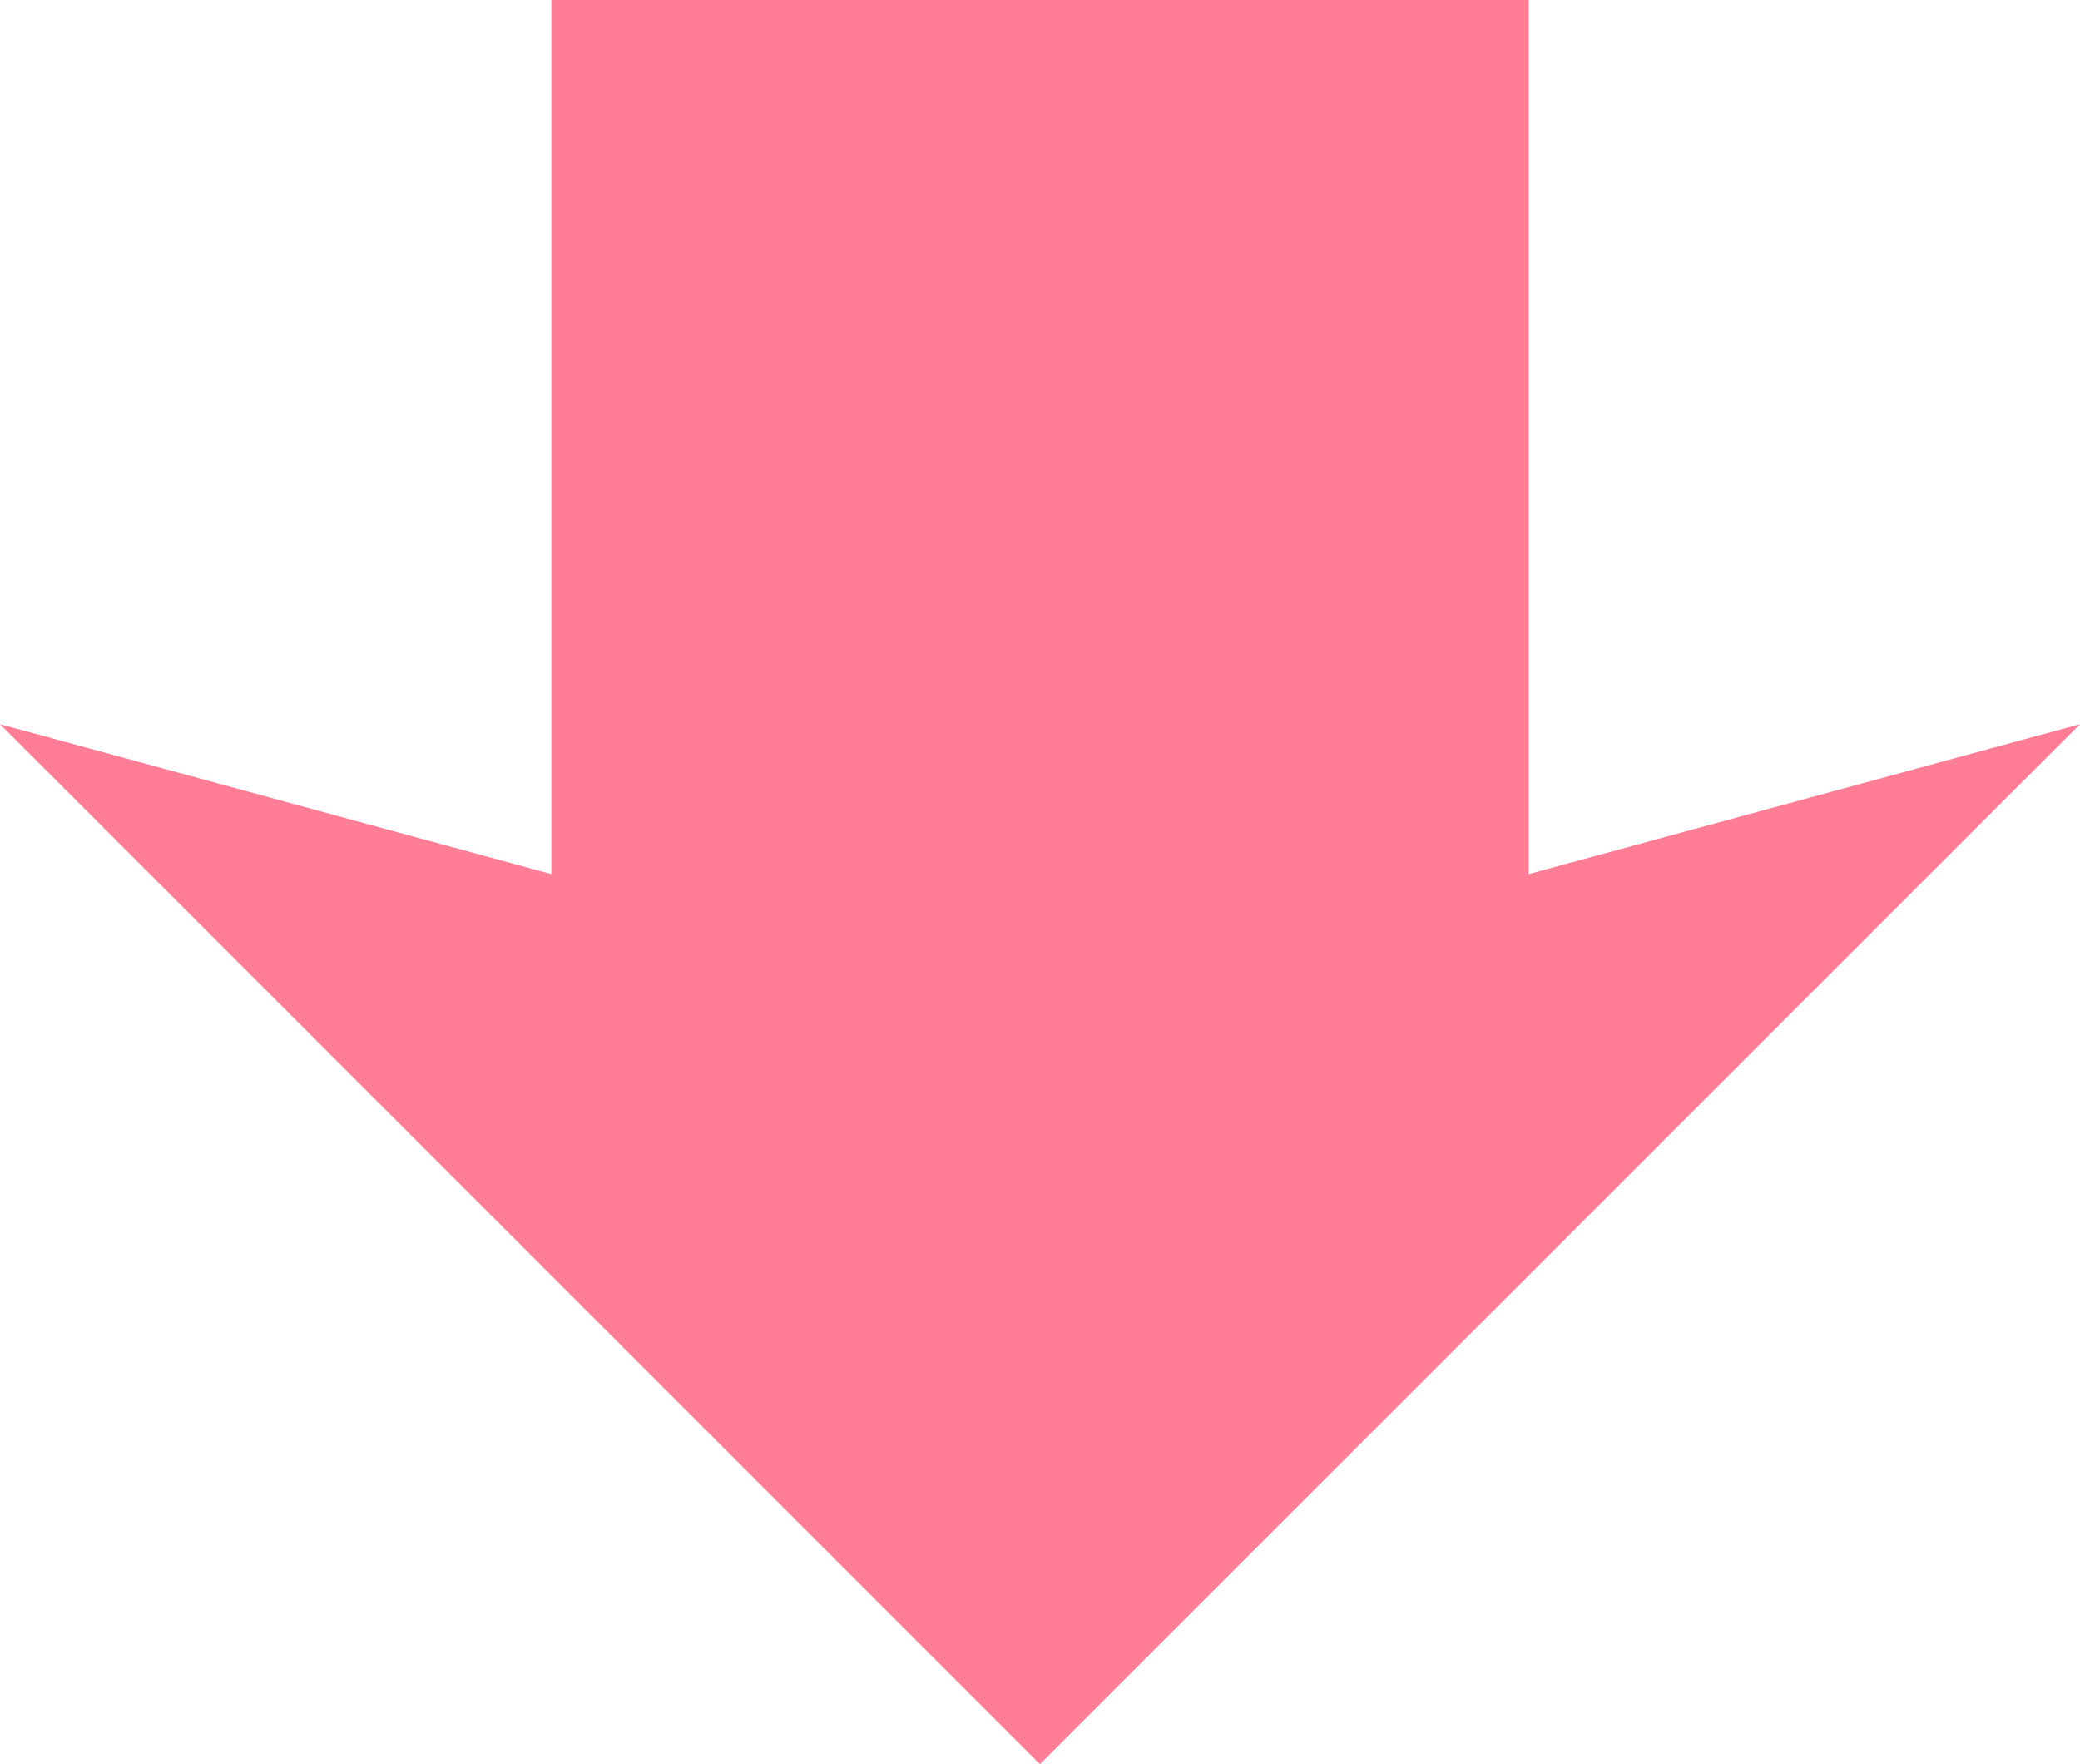
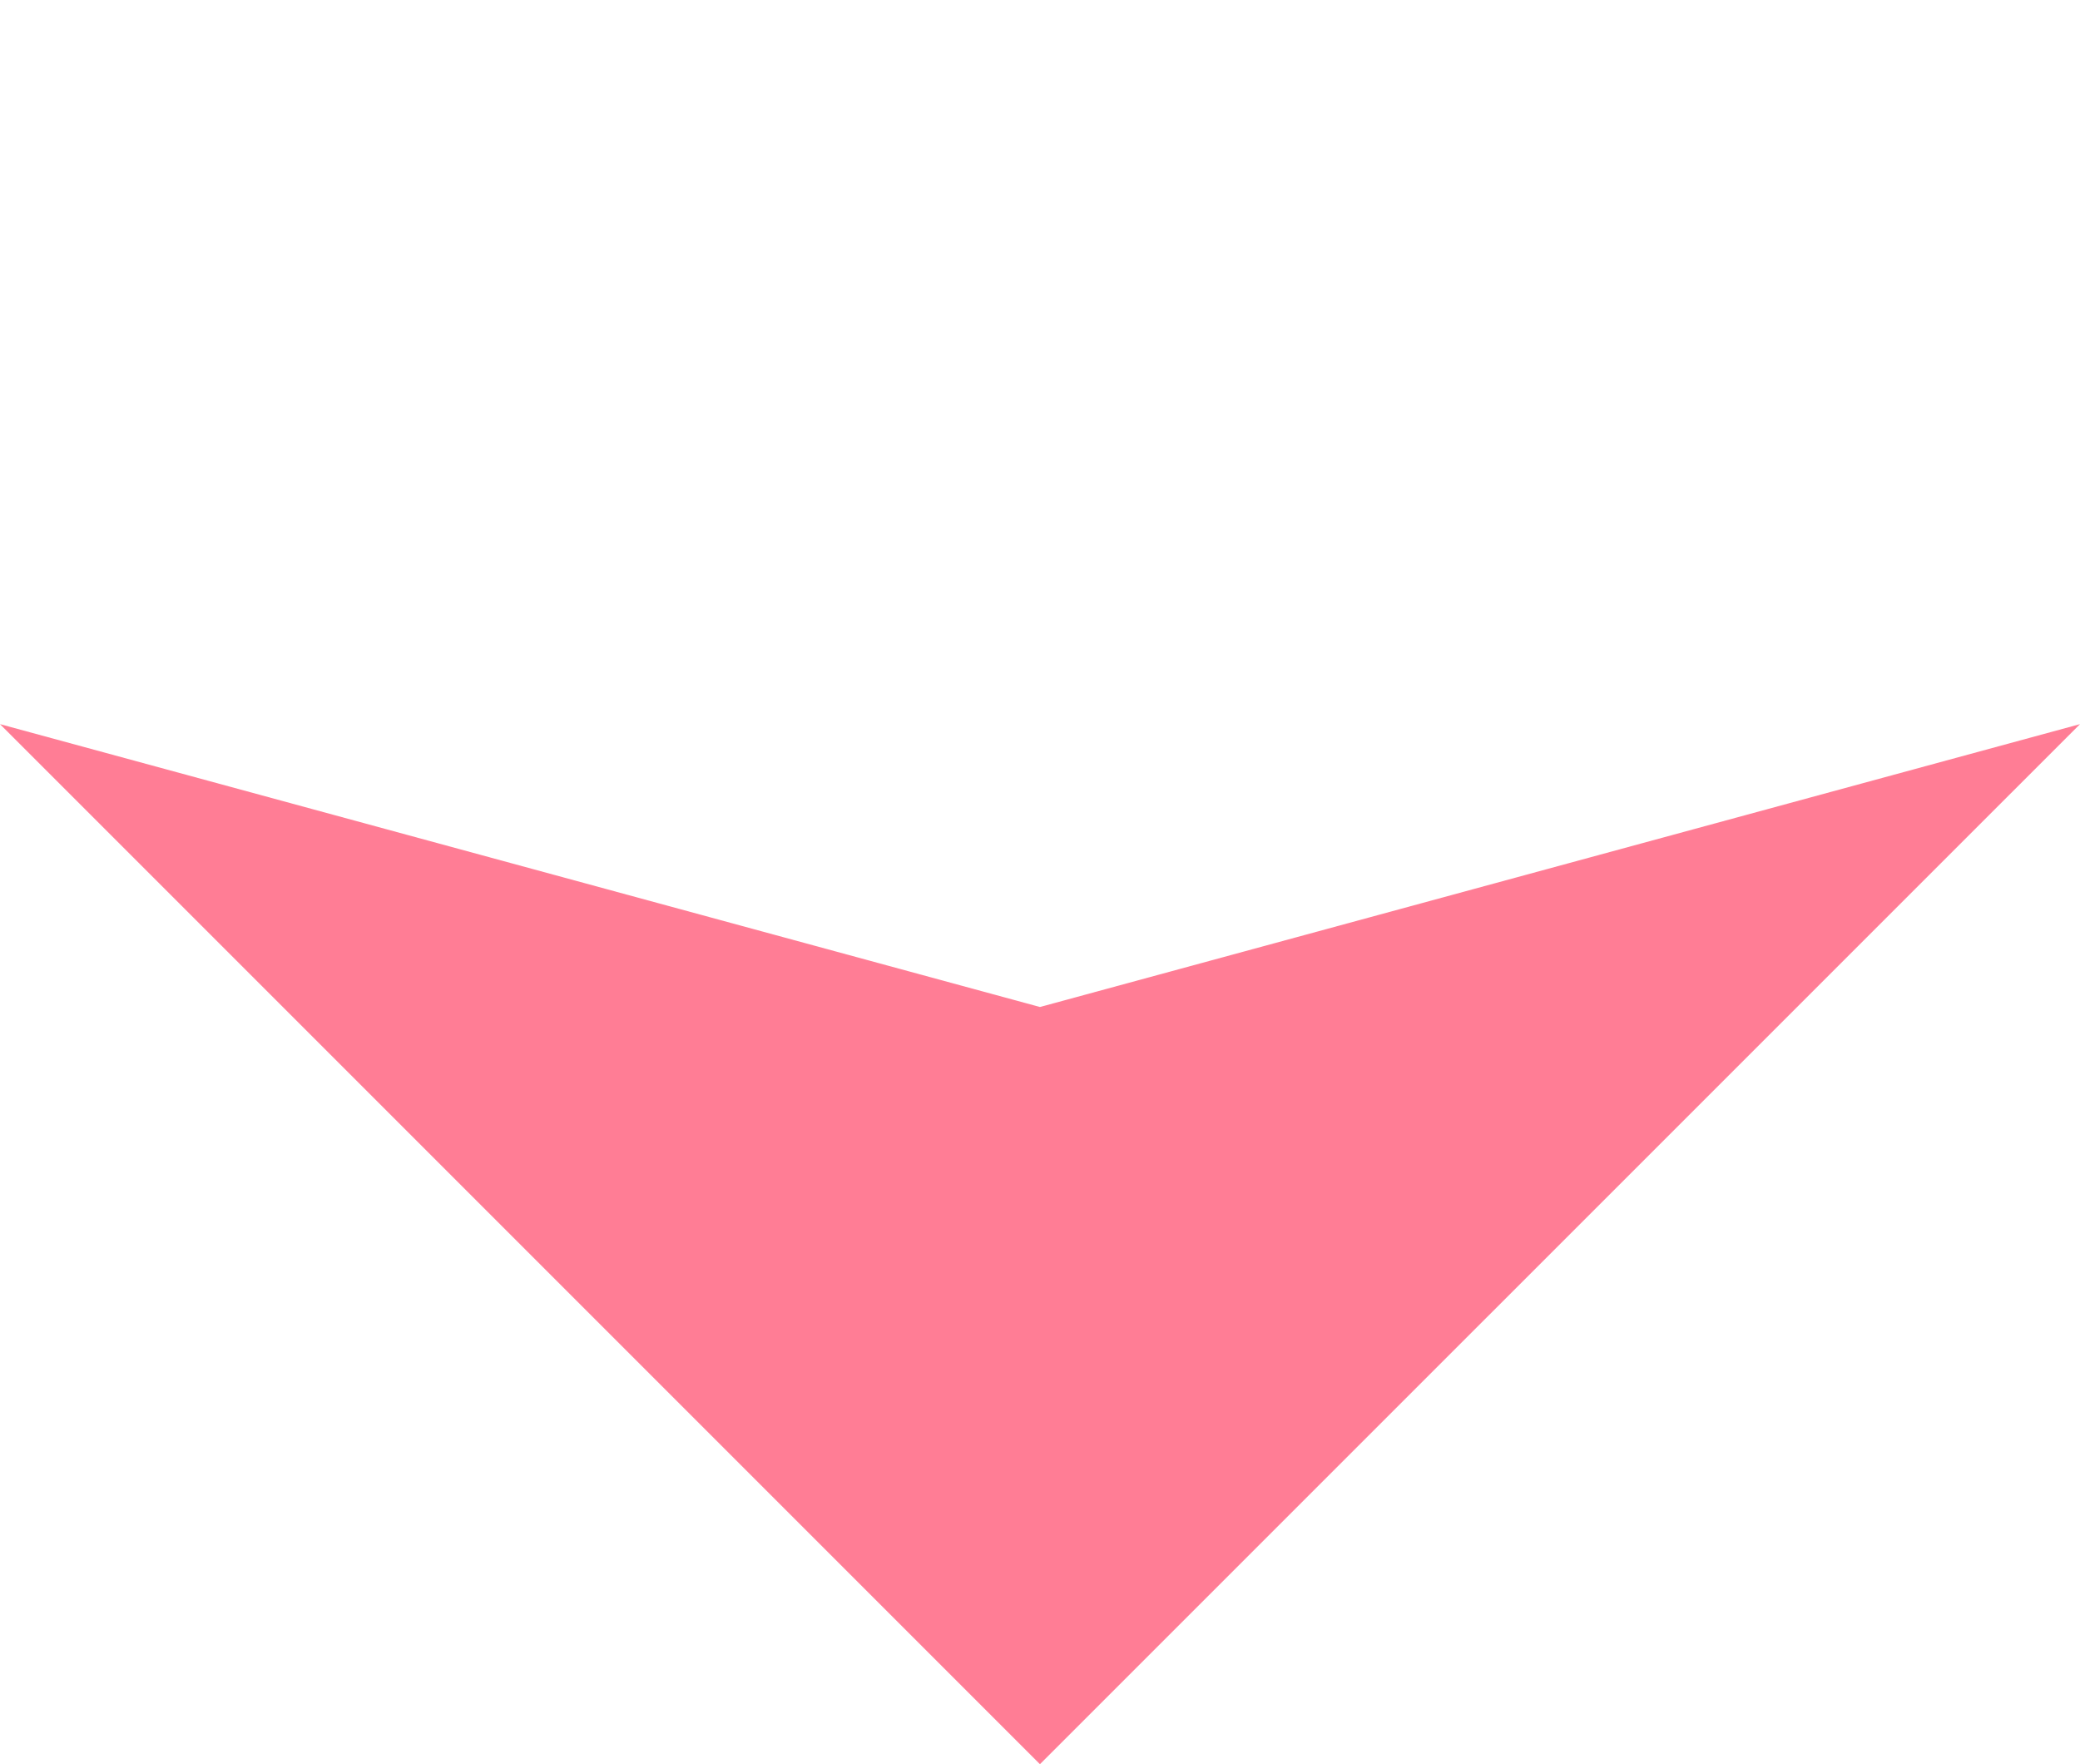
<svg xmlns="http://www.w3.org/2000/svg" viewBox="0 0 183.85 155.92" width="183.85" height="155.92">
  <g fill="#ff7d95">
-     <path d="m48.73 0h86.4v99h-86.4z" />
    <path d="m91.92 89 91.93-25-91.93 91.92-91.92-91.92z" />
  </g>
</svg>